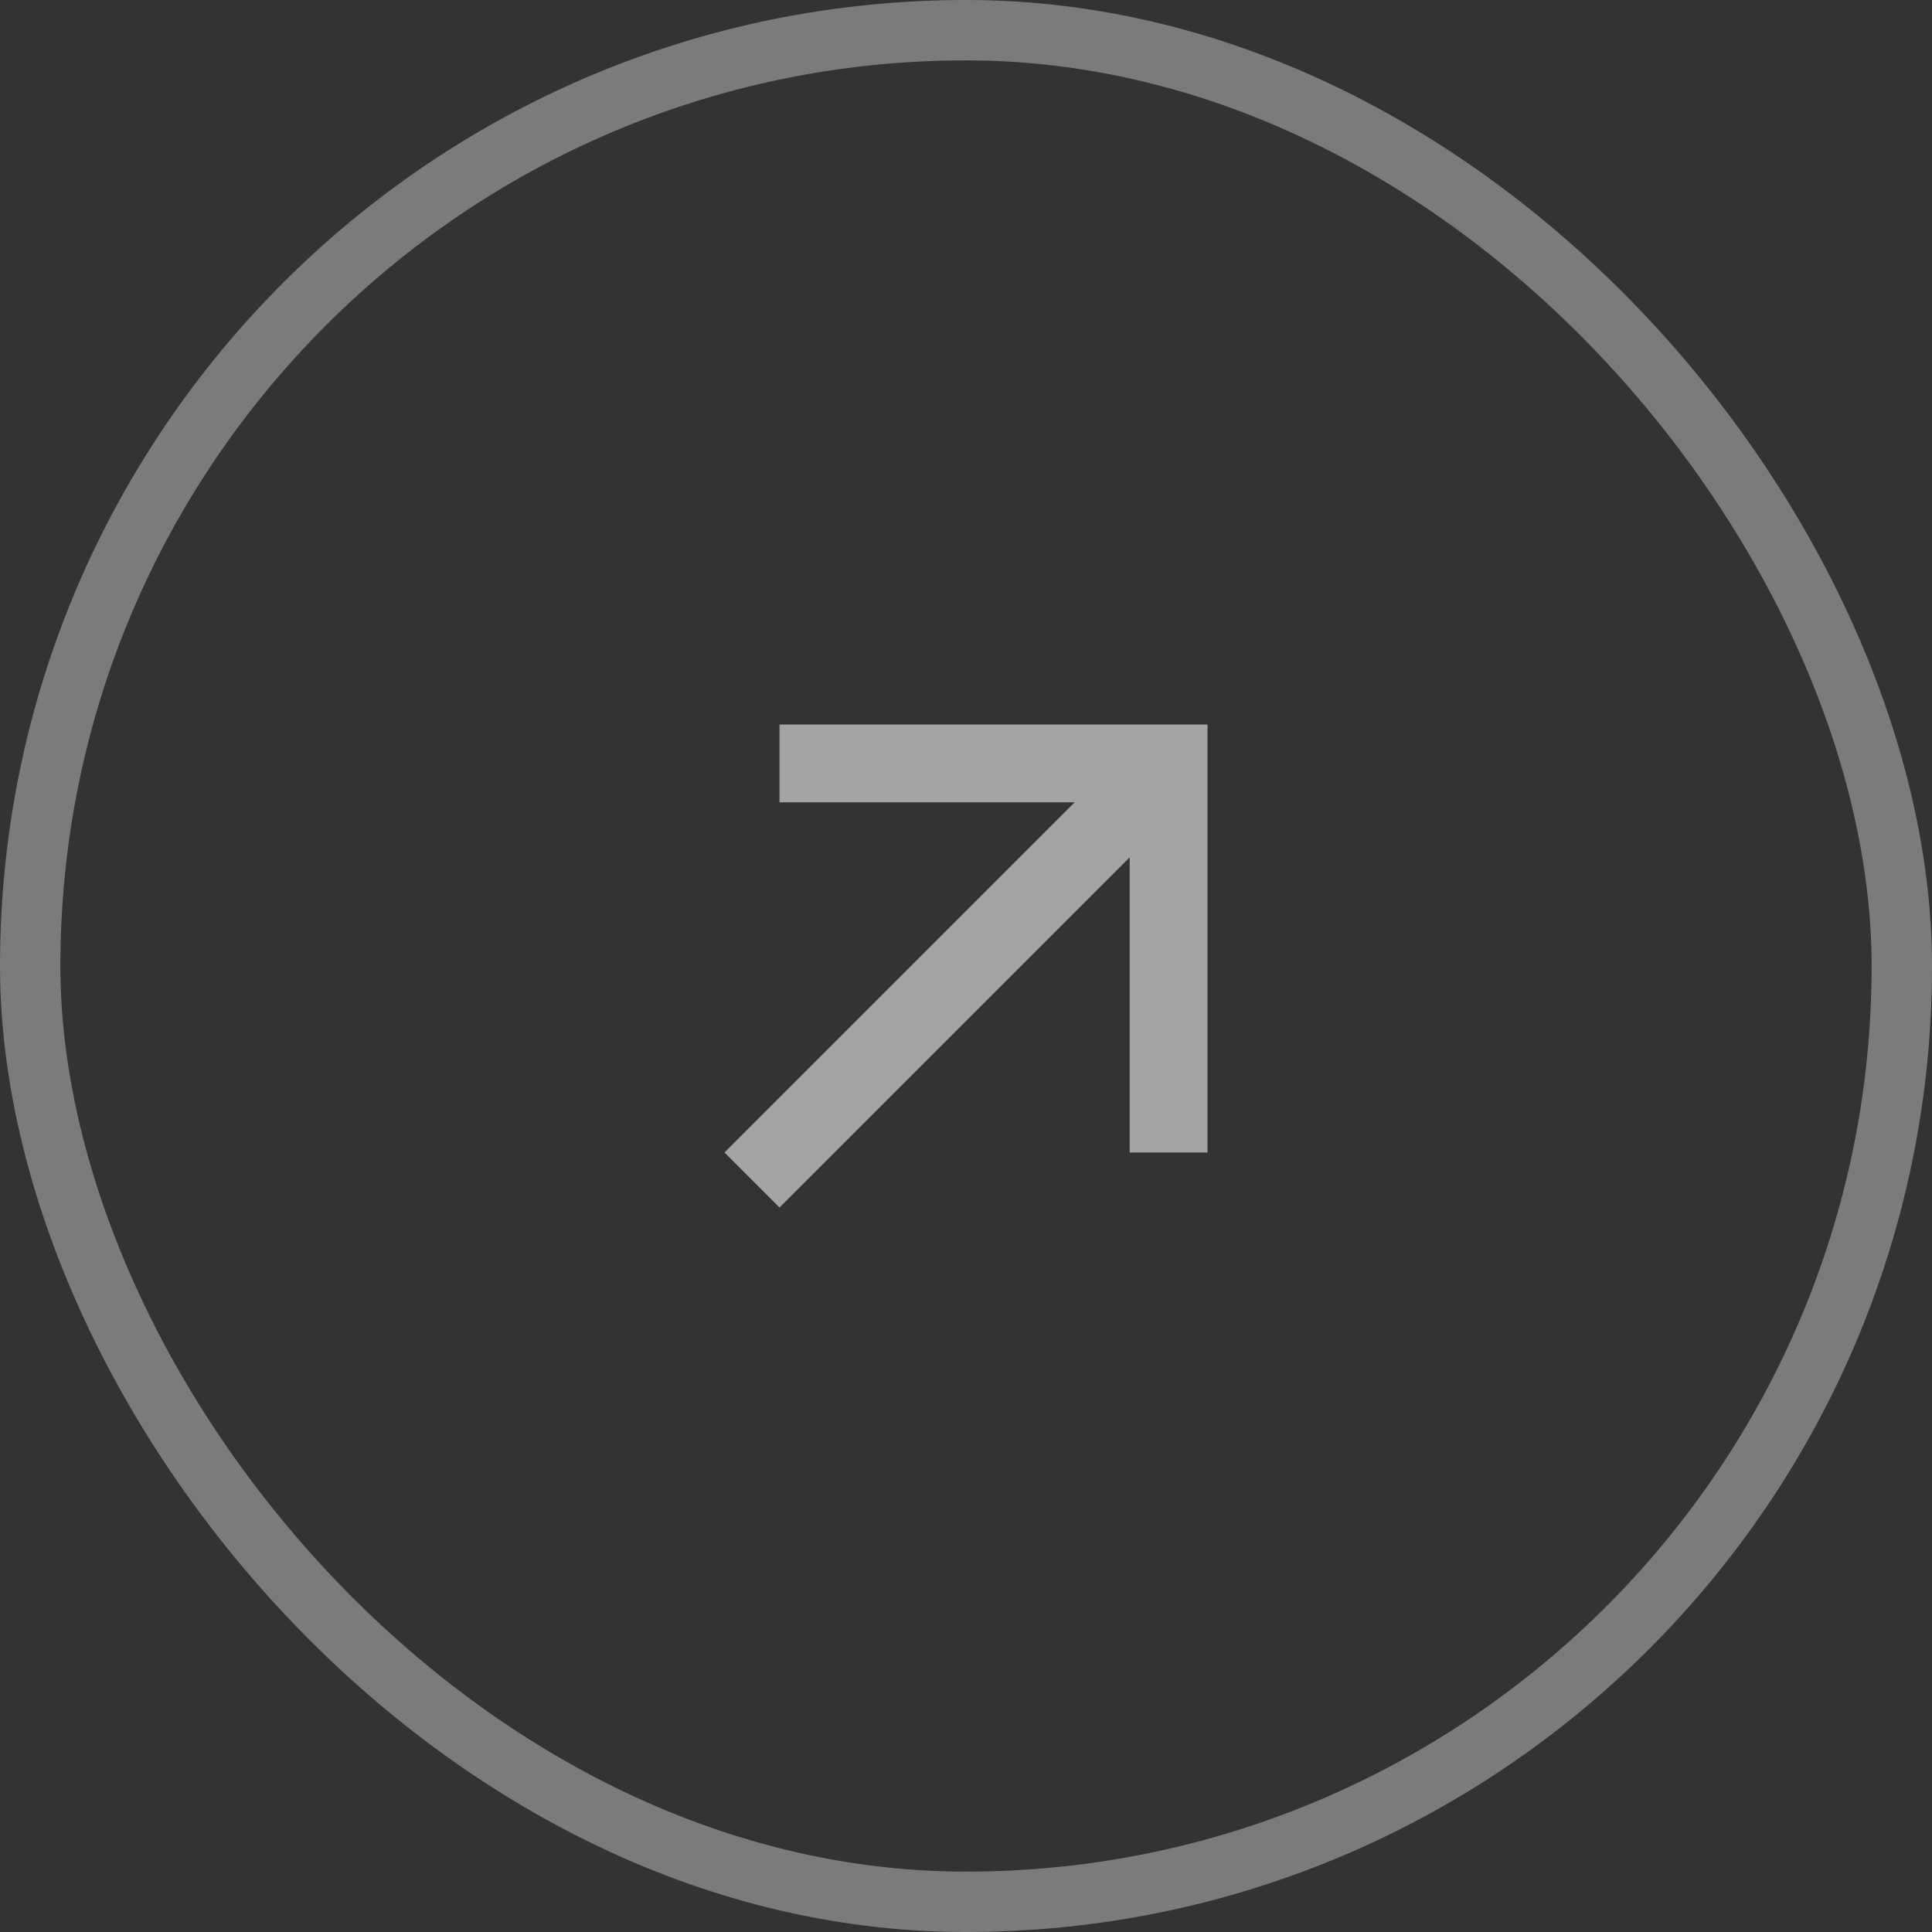
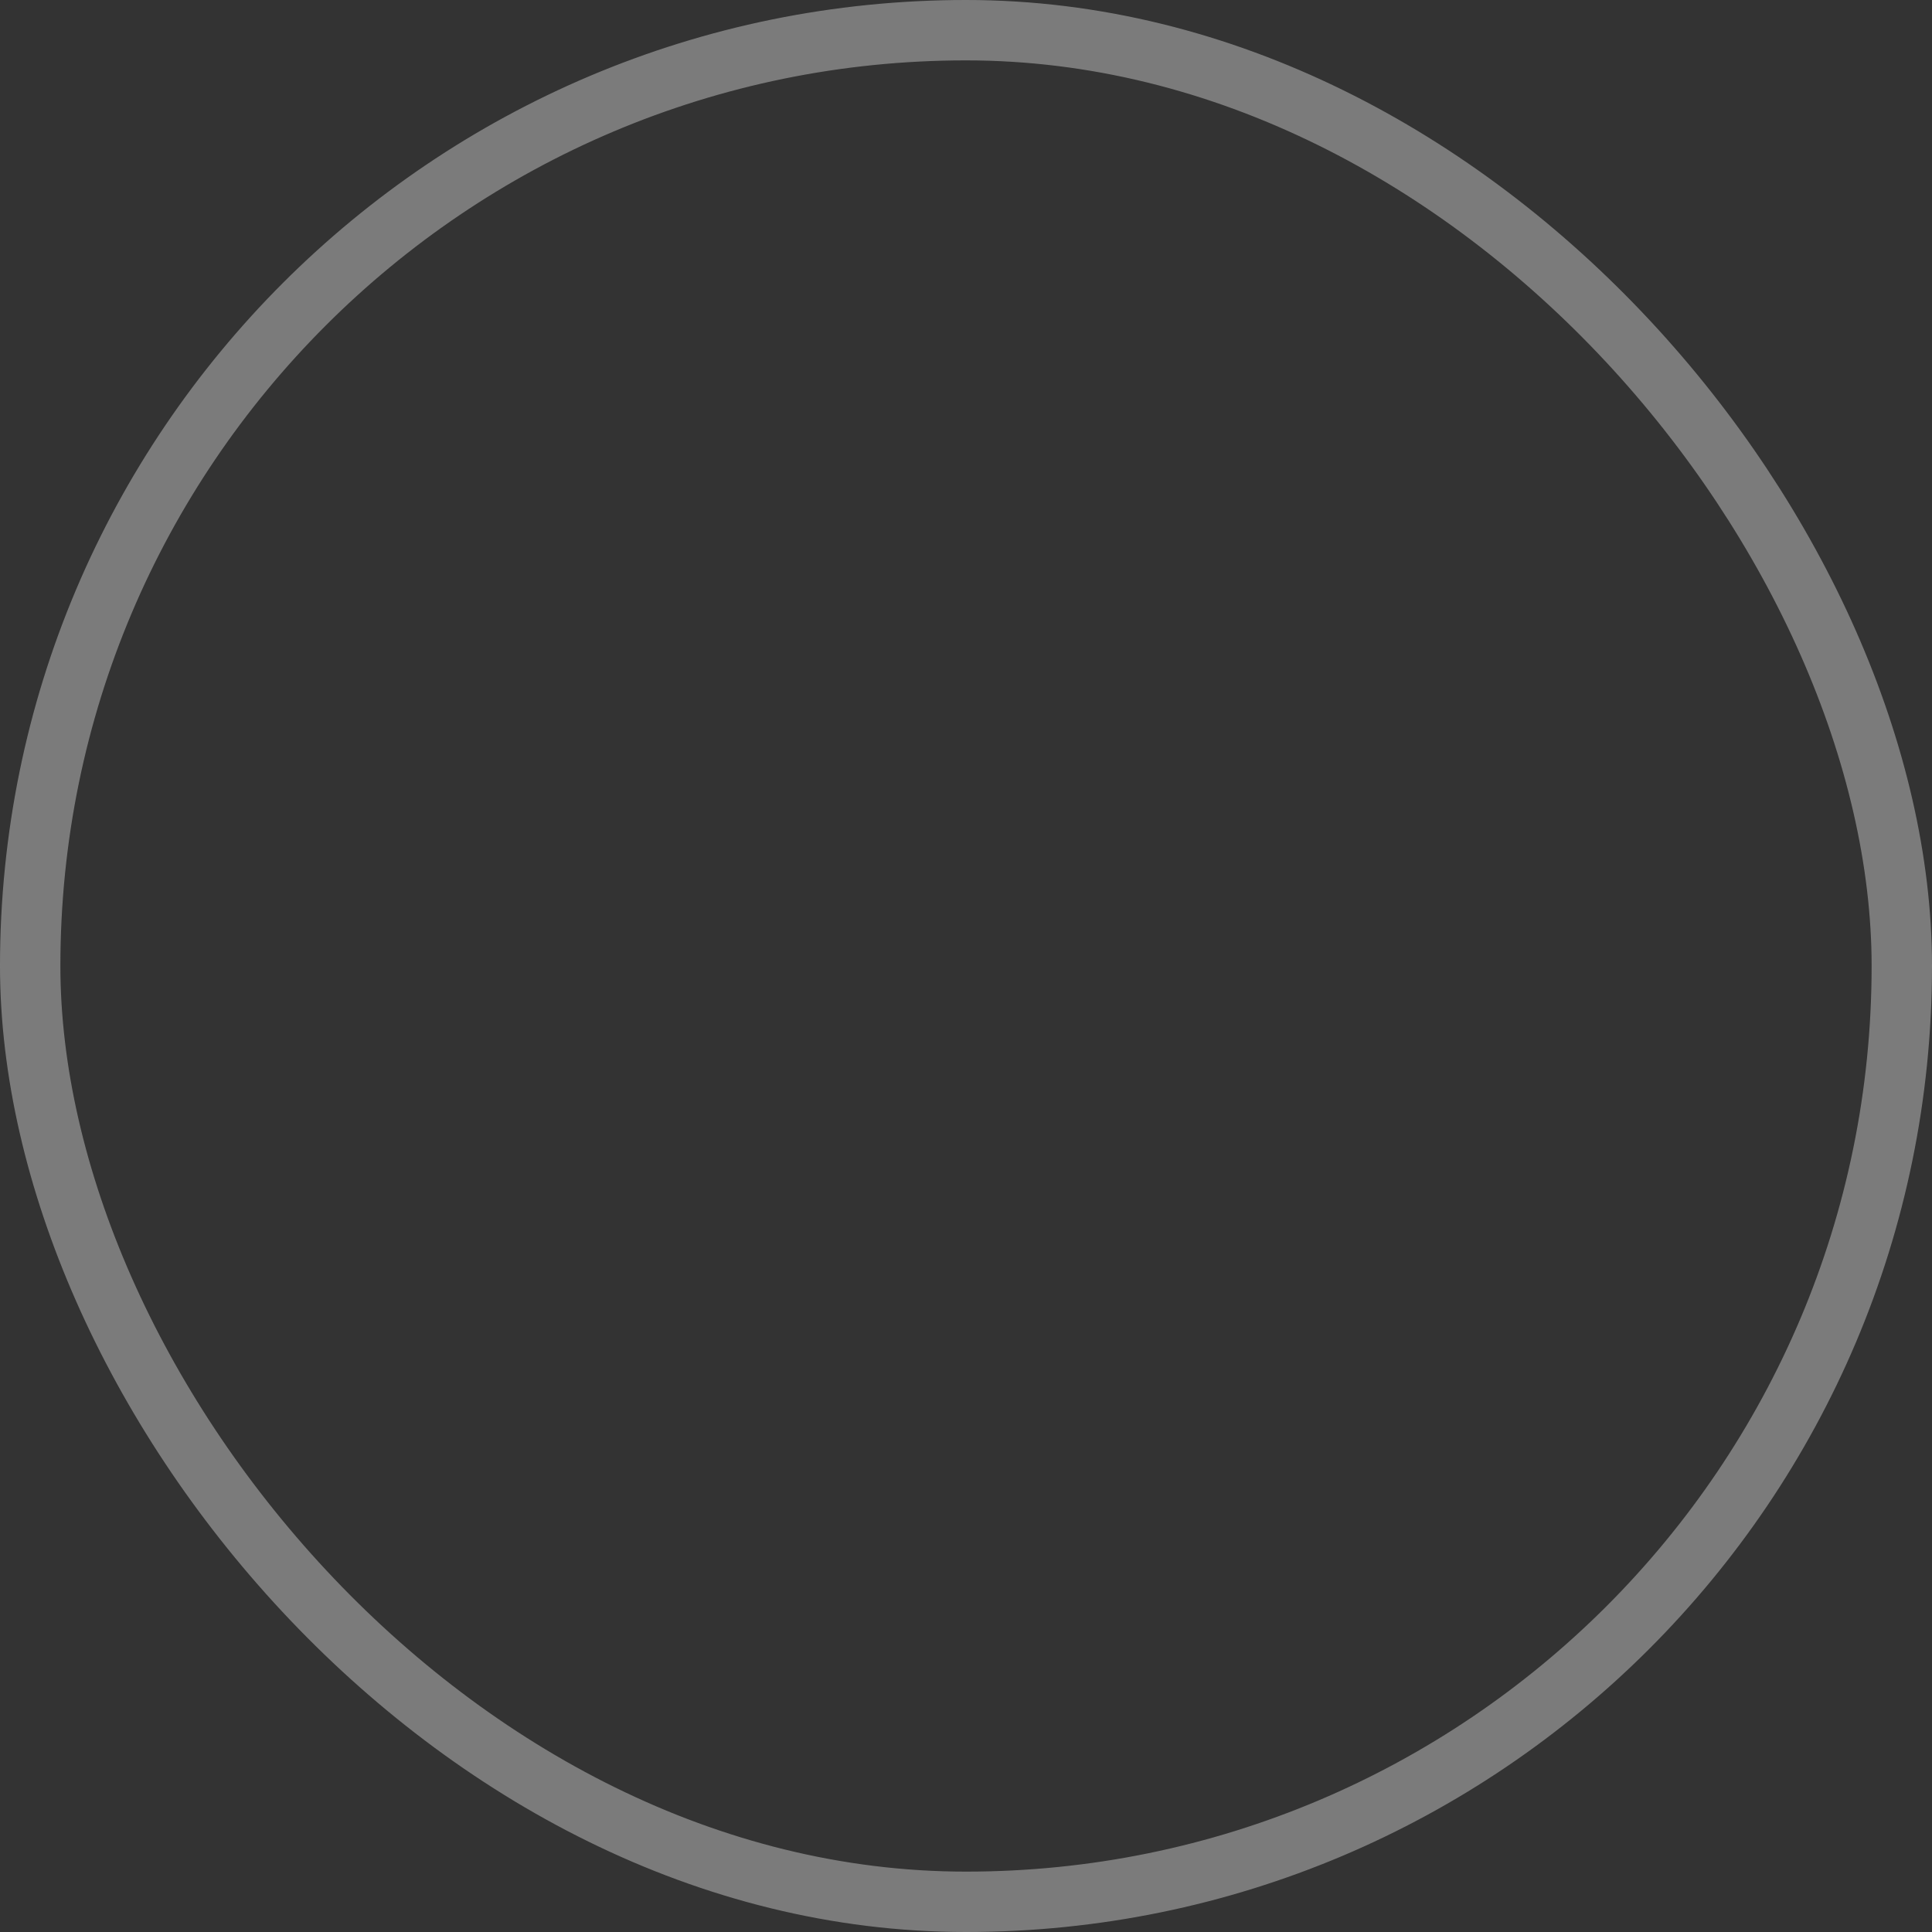
<svg xmlns="http://www.w3.org/2000/svg" width="32" height="32" viewBox="0 0 32 32" fill="none">
  <rect x="0" y="0" width="32" height="32" fill="#333333" stroke="none" />
  <g opacity="0.6">
    <rect x="0.5" y="0.5" width="31" height="31" rx="15.5" stroke="#F0F0F0" stroke-opacity="0.64" />
-     <path d="M12.911 12H20V19.089H18.711V14.2L12.911 20L12 19.089L17.8 13.289H12.911V12Z" fill="#F0F0F0" />
  </g>
</svg>